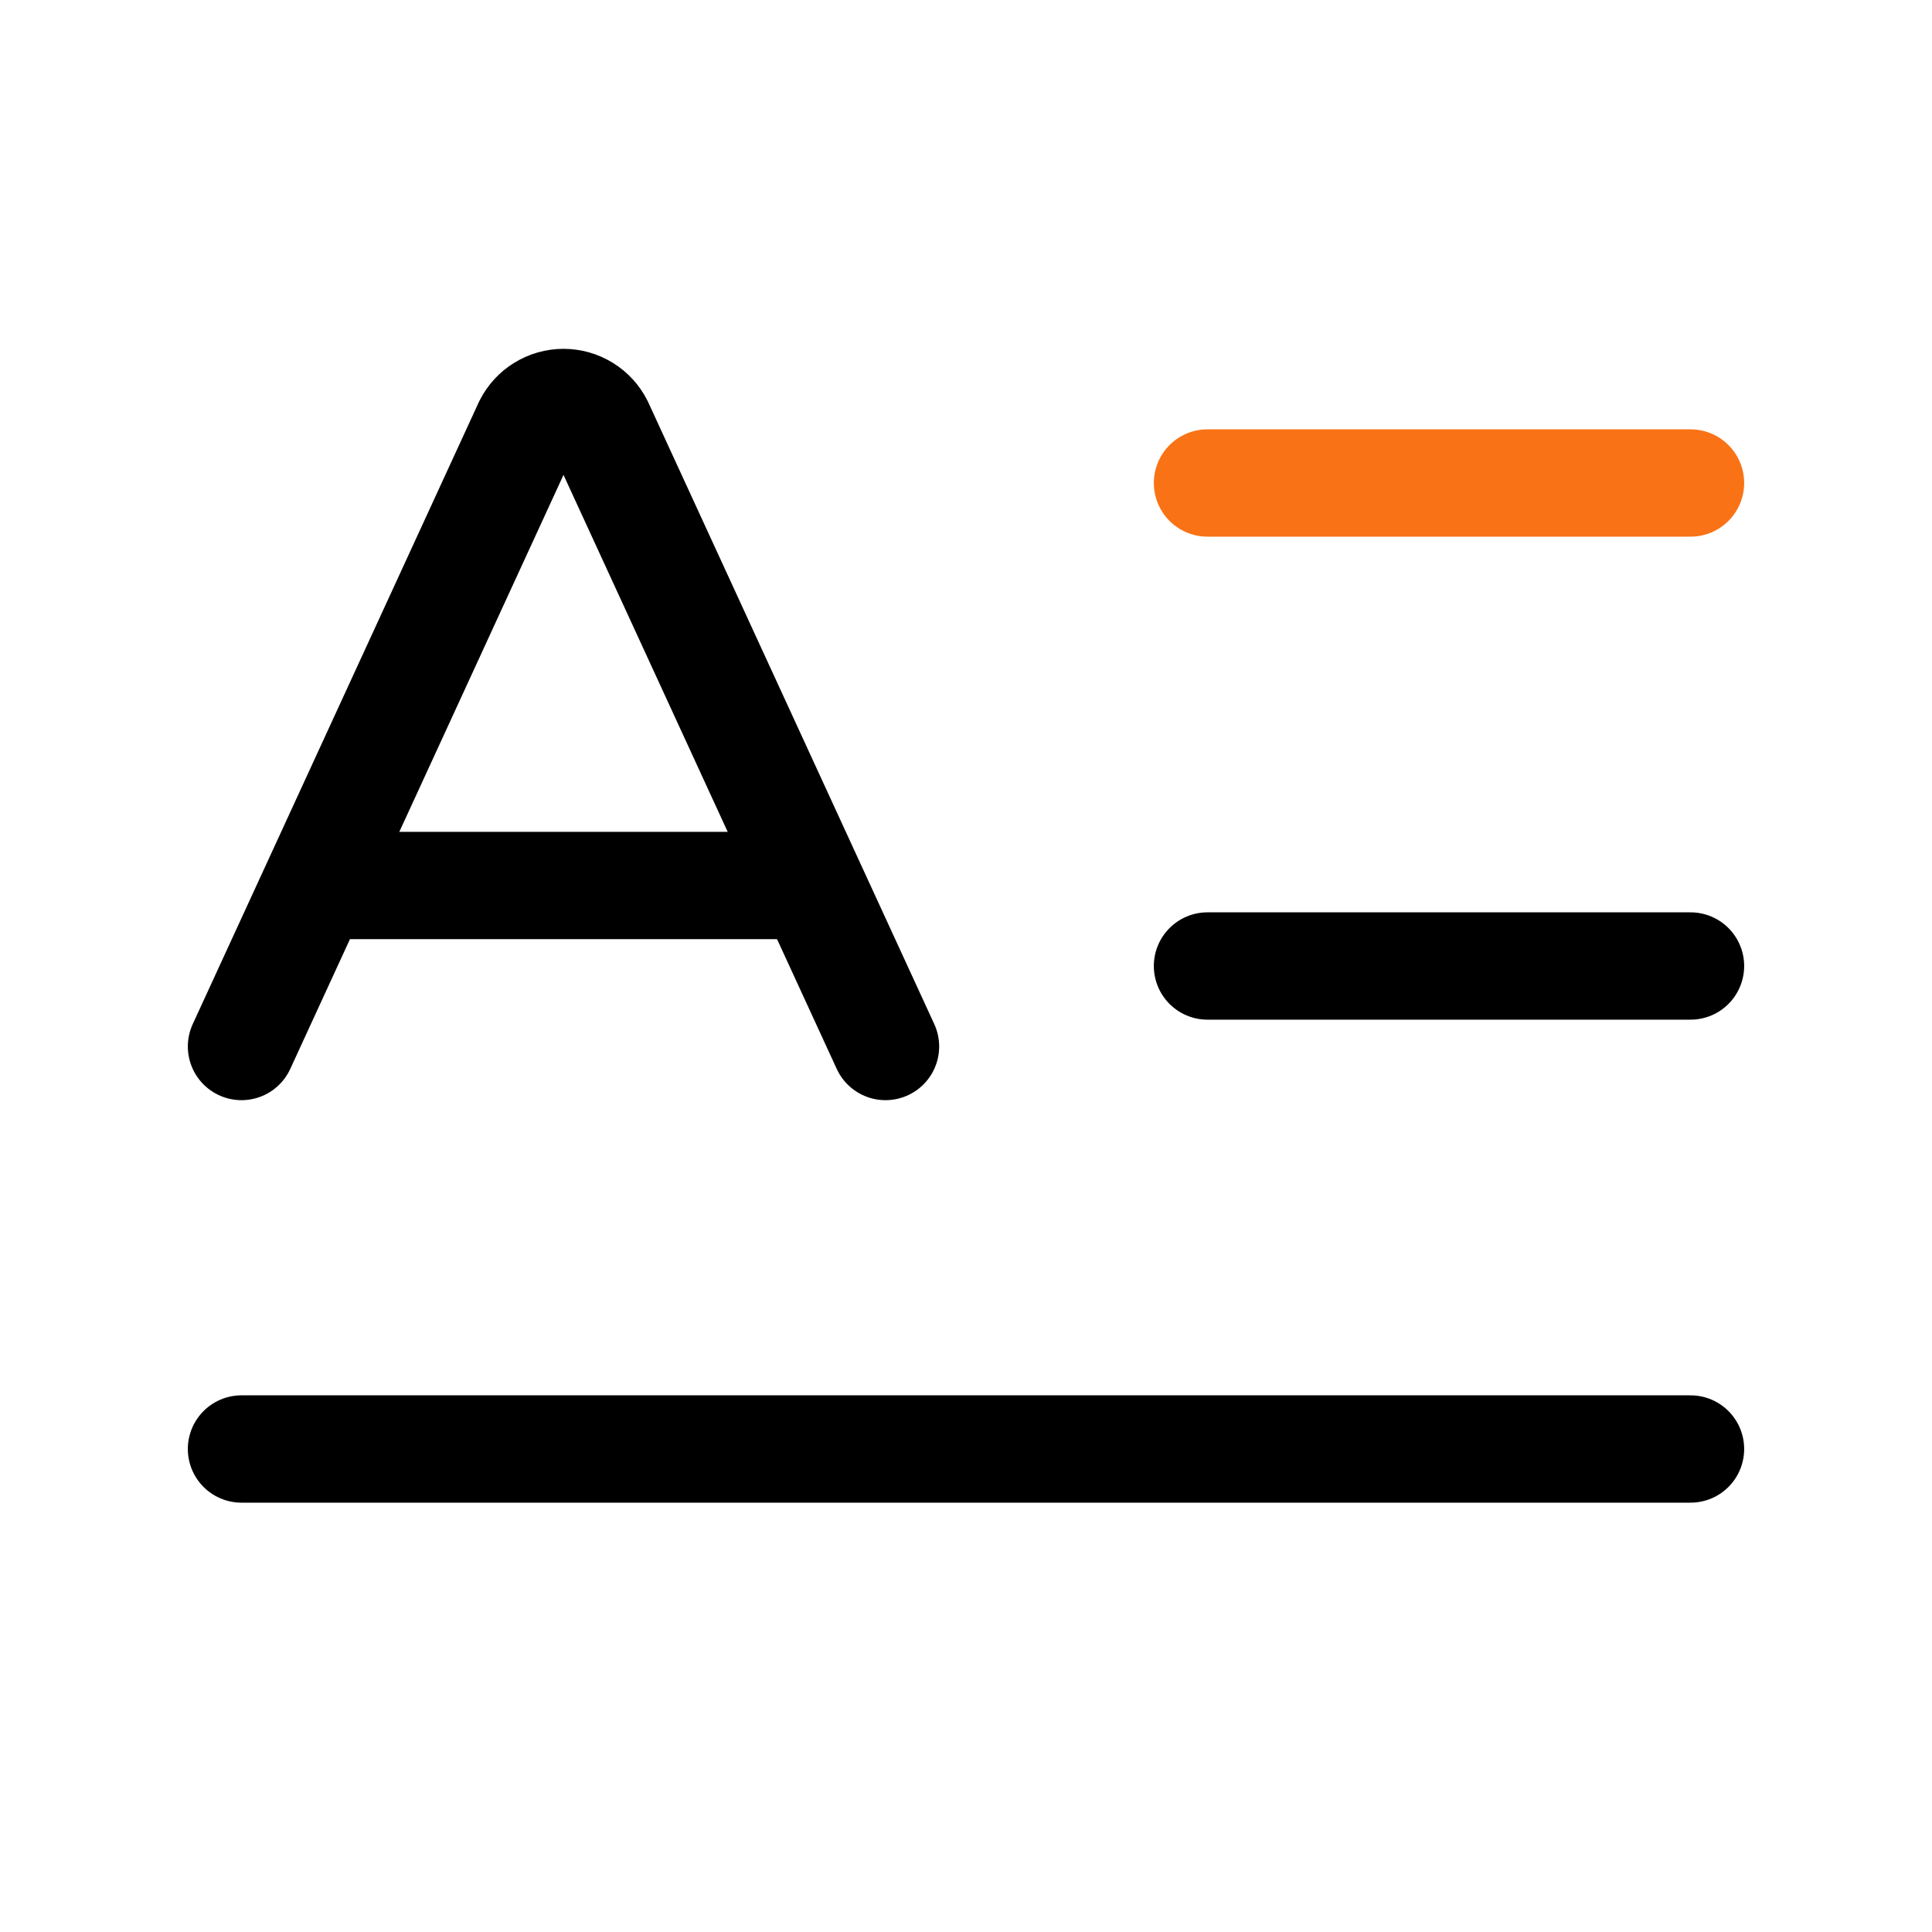
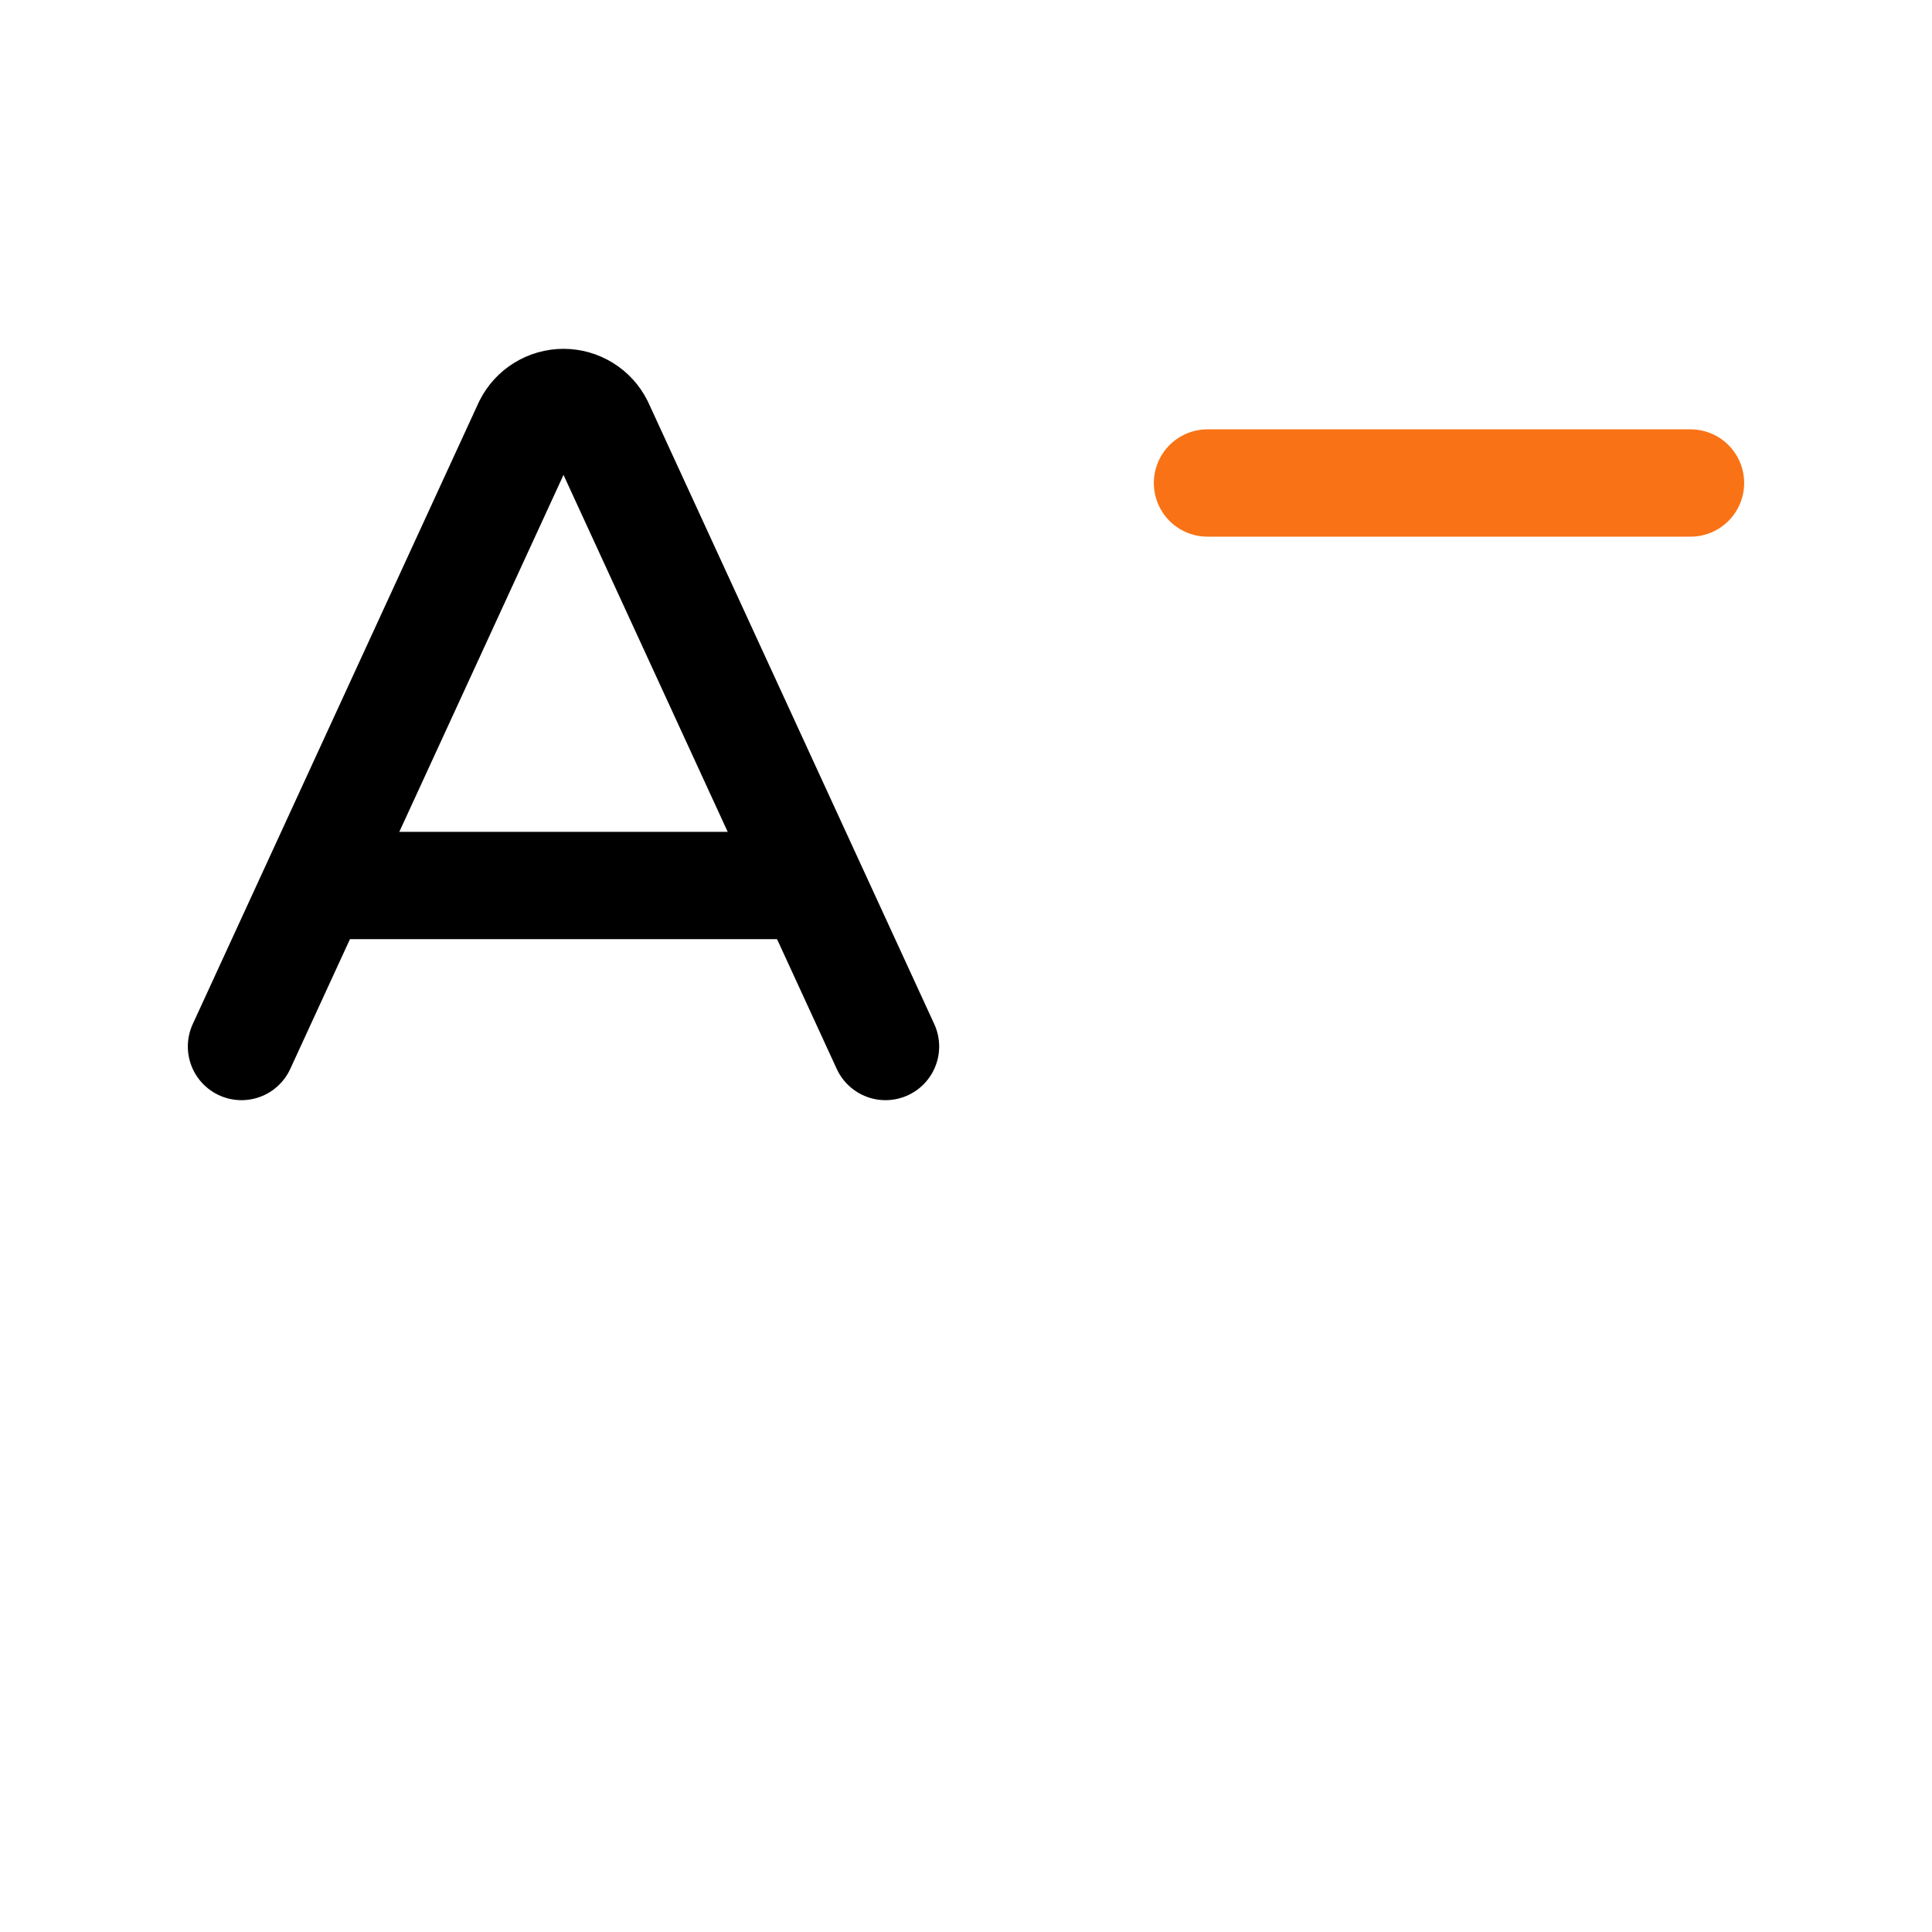
<svg xmlns="http://www.w3.org/2000/svg" width="54" height="54" viewBox="0 0 54 54" fill="none">
-   <path d="M33.75 27H47.25" stroke="black" stroke-width="3" stroke-linecap="round" stroke-linejoin="round" />
  <path d="M33.75 13.5H47.25" stroke="#F97316" stroke-width="3" stroke-linecap="round" stroke-linejoin="round" />
  <path d="M6.75 29.25L14.744 11.871C14.838 11.684 14.981 11.527 15.159 11.418C15.337 11.308 15.541 11.25 15.75 11.25C15.959 11.25 16.163 11.308 16.341 11.418C16.519 11.527 16.662 11.684 16.756 11.871L24.75 29.25" stroke="black" stroke-width="3" stroke-linecap="round" stroke-linejoin="round" />
-   <path d="M6.75 40.5H47.25" stroke="black" stroke-width="3" stroke-linecap="round" stroke-linejoin="round" />
  <path d="M9 24.75H22.5" stroke="black" stroke-width="3" stroke-linecap="round" stroke-linejoin="round" />
</svg>